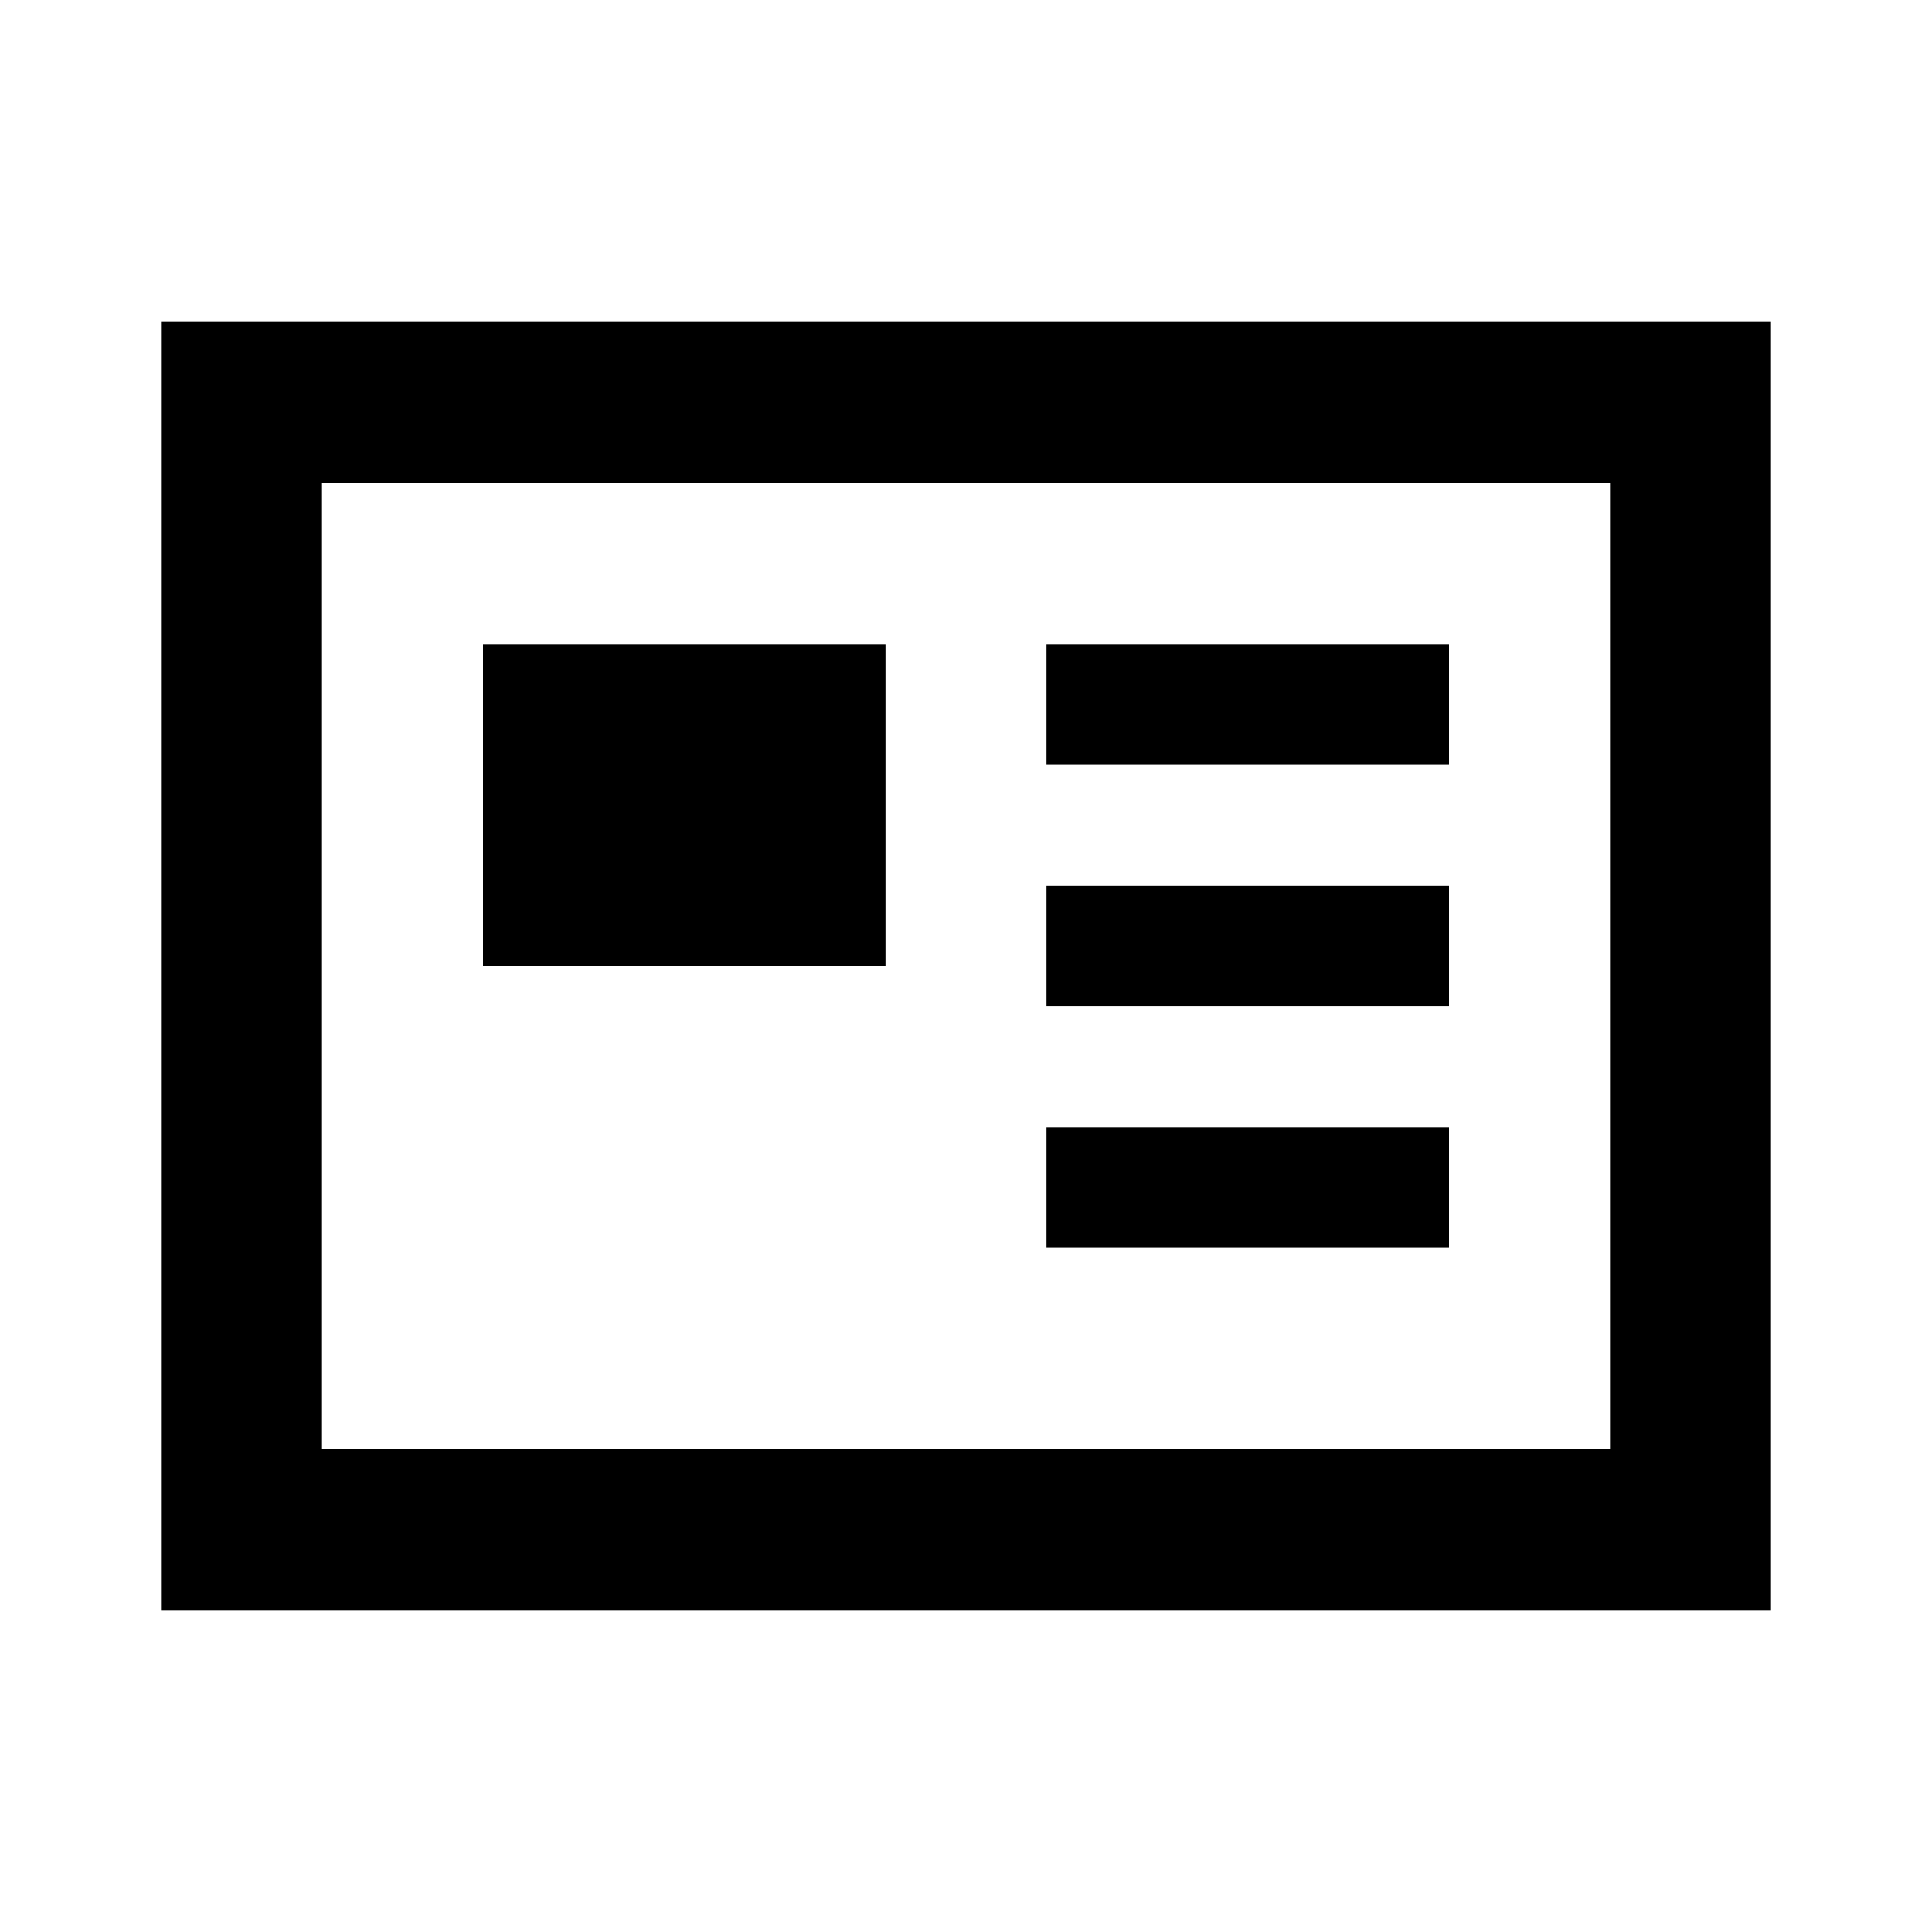
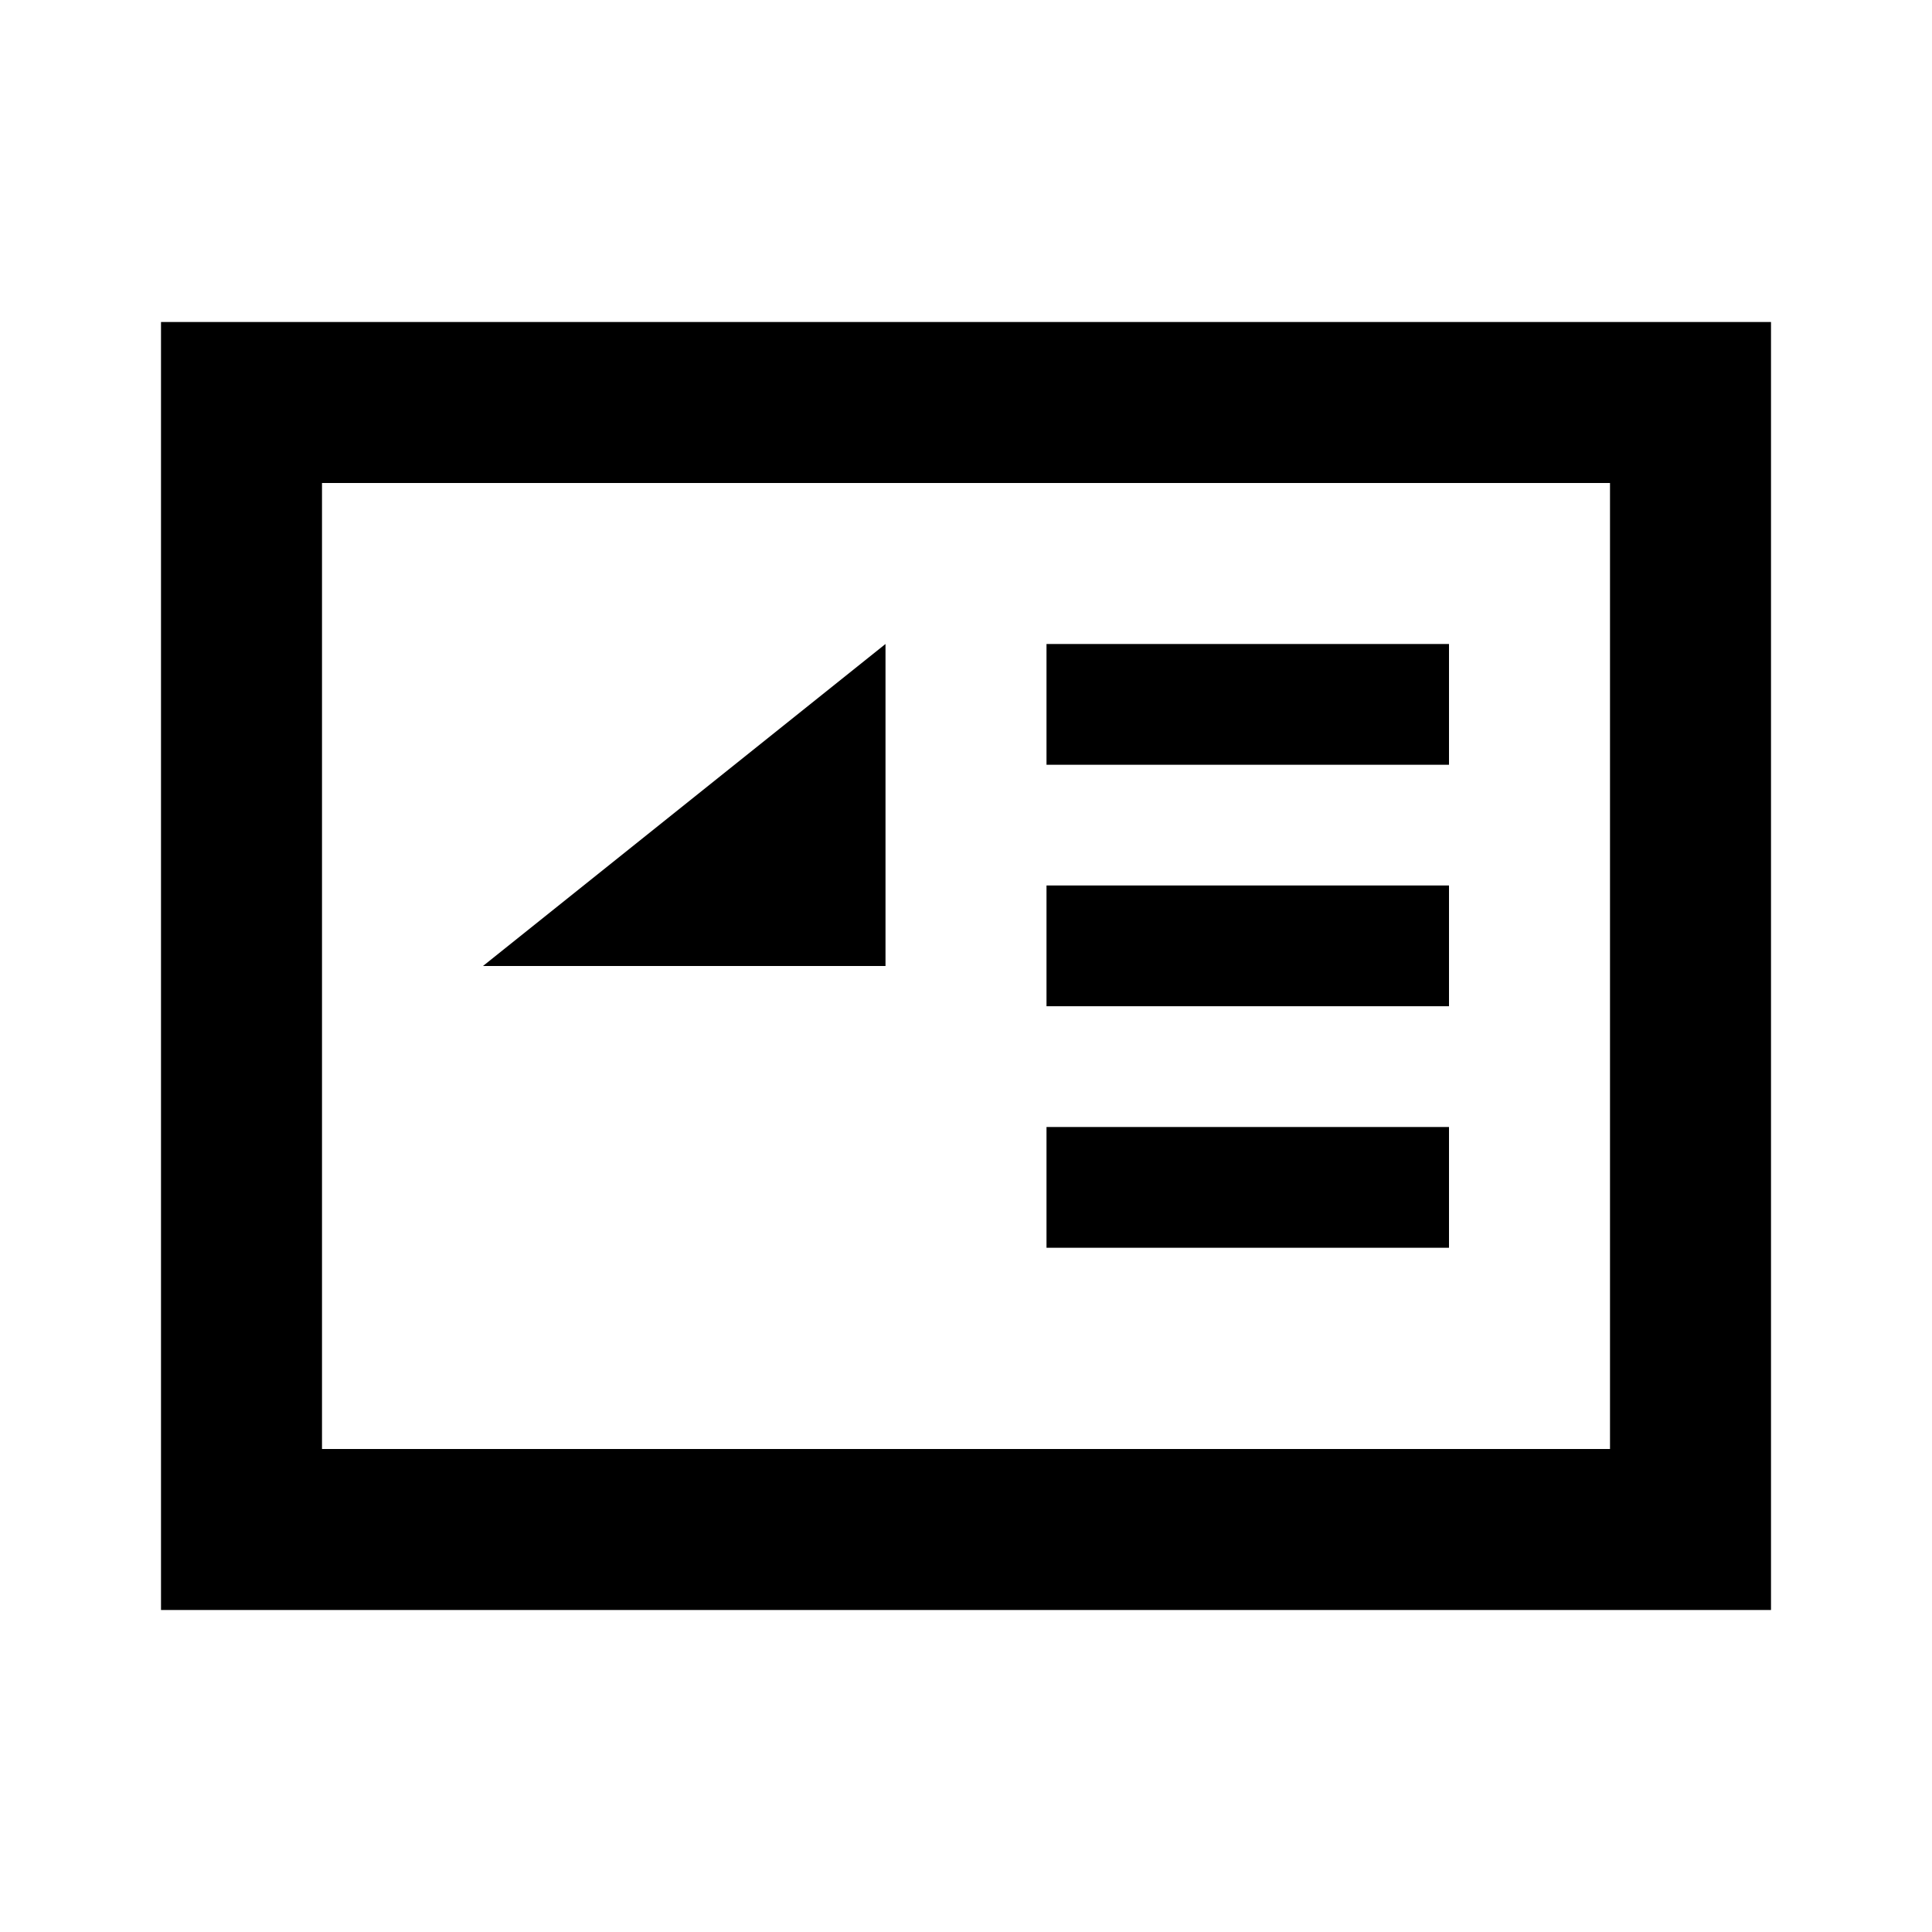
<svg xmlns="http://www.w3.org/2000/svg" width="800px" height="800px" viewBox="0 0 512 512" version="1.1">
  <title>item-details</title>
  <g id="Page-1" stroke="none" stroke-width="1" fill="none" fill-rule="evenodd">
    <g id="icon" fill="#000000" transform="translate(42.667, 85.333)">
-       <path d="M426.667,1.42108547e-14 L426.667,341.333 L3.55271368e-14,341.333 L3.55271368e-14,1.42108547e-14 L426.667,1.42108547e-14 Z M384,42.667 L42.667,42.667 L42.667,298.667 L384,298.667 L384,42.667 Z M341.333,213.333 L341.333,245.333 L234.667,245.333 L234.667,213.333 L341.333,213.333 Z M341.333,149.333 L341.333,181.333 L234.667,181.333 L234.667,149.333 L341.333,149.333 Z M192,85.333 L192,170.667 L85.333,170.667 L85.333,85.333 L192,85.333 Z M341.333,85.333 L341.333,117.333 L234.667,117.333 L234.667,85.333 L341.333,85.333 Z" id="Combined-Shape">
+       <path d="M426.667,1.42108547e-14 L426.667,341.333 L3.55271368e-14,341.333 L3.55271368e-14,1.42108547e-14 L426.667,1.42108547e-14 Z M384,42.667 L42.667,42.667 L42.667,298.667 L384,298.667 L384,42.667 Z M341.333,213.333 L341.333,245.333 L234.667,245.333 L234.667,213.333 L341.333,213.333 Z M341.333,149.333 L341.333,181.333 L234.667,181.333 L234.667,149.333 L341.333,149.333 Z M192,85.333 L192,170.667 L85.333,170.667 L192,85.333 Z M341.333,85.333 L341.333,117.333 L234.667,117.333 L234.667,85.333 L341.333,85.333 Z" id="Combined-Shape">

</path>
    </g>
  </g>
</svg>